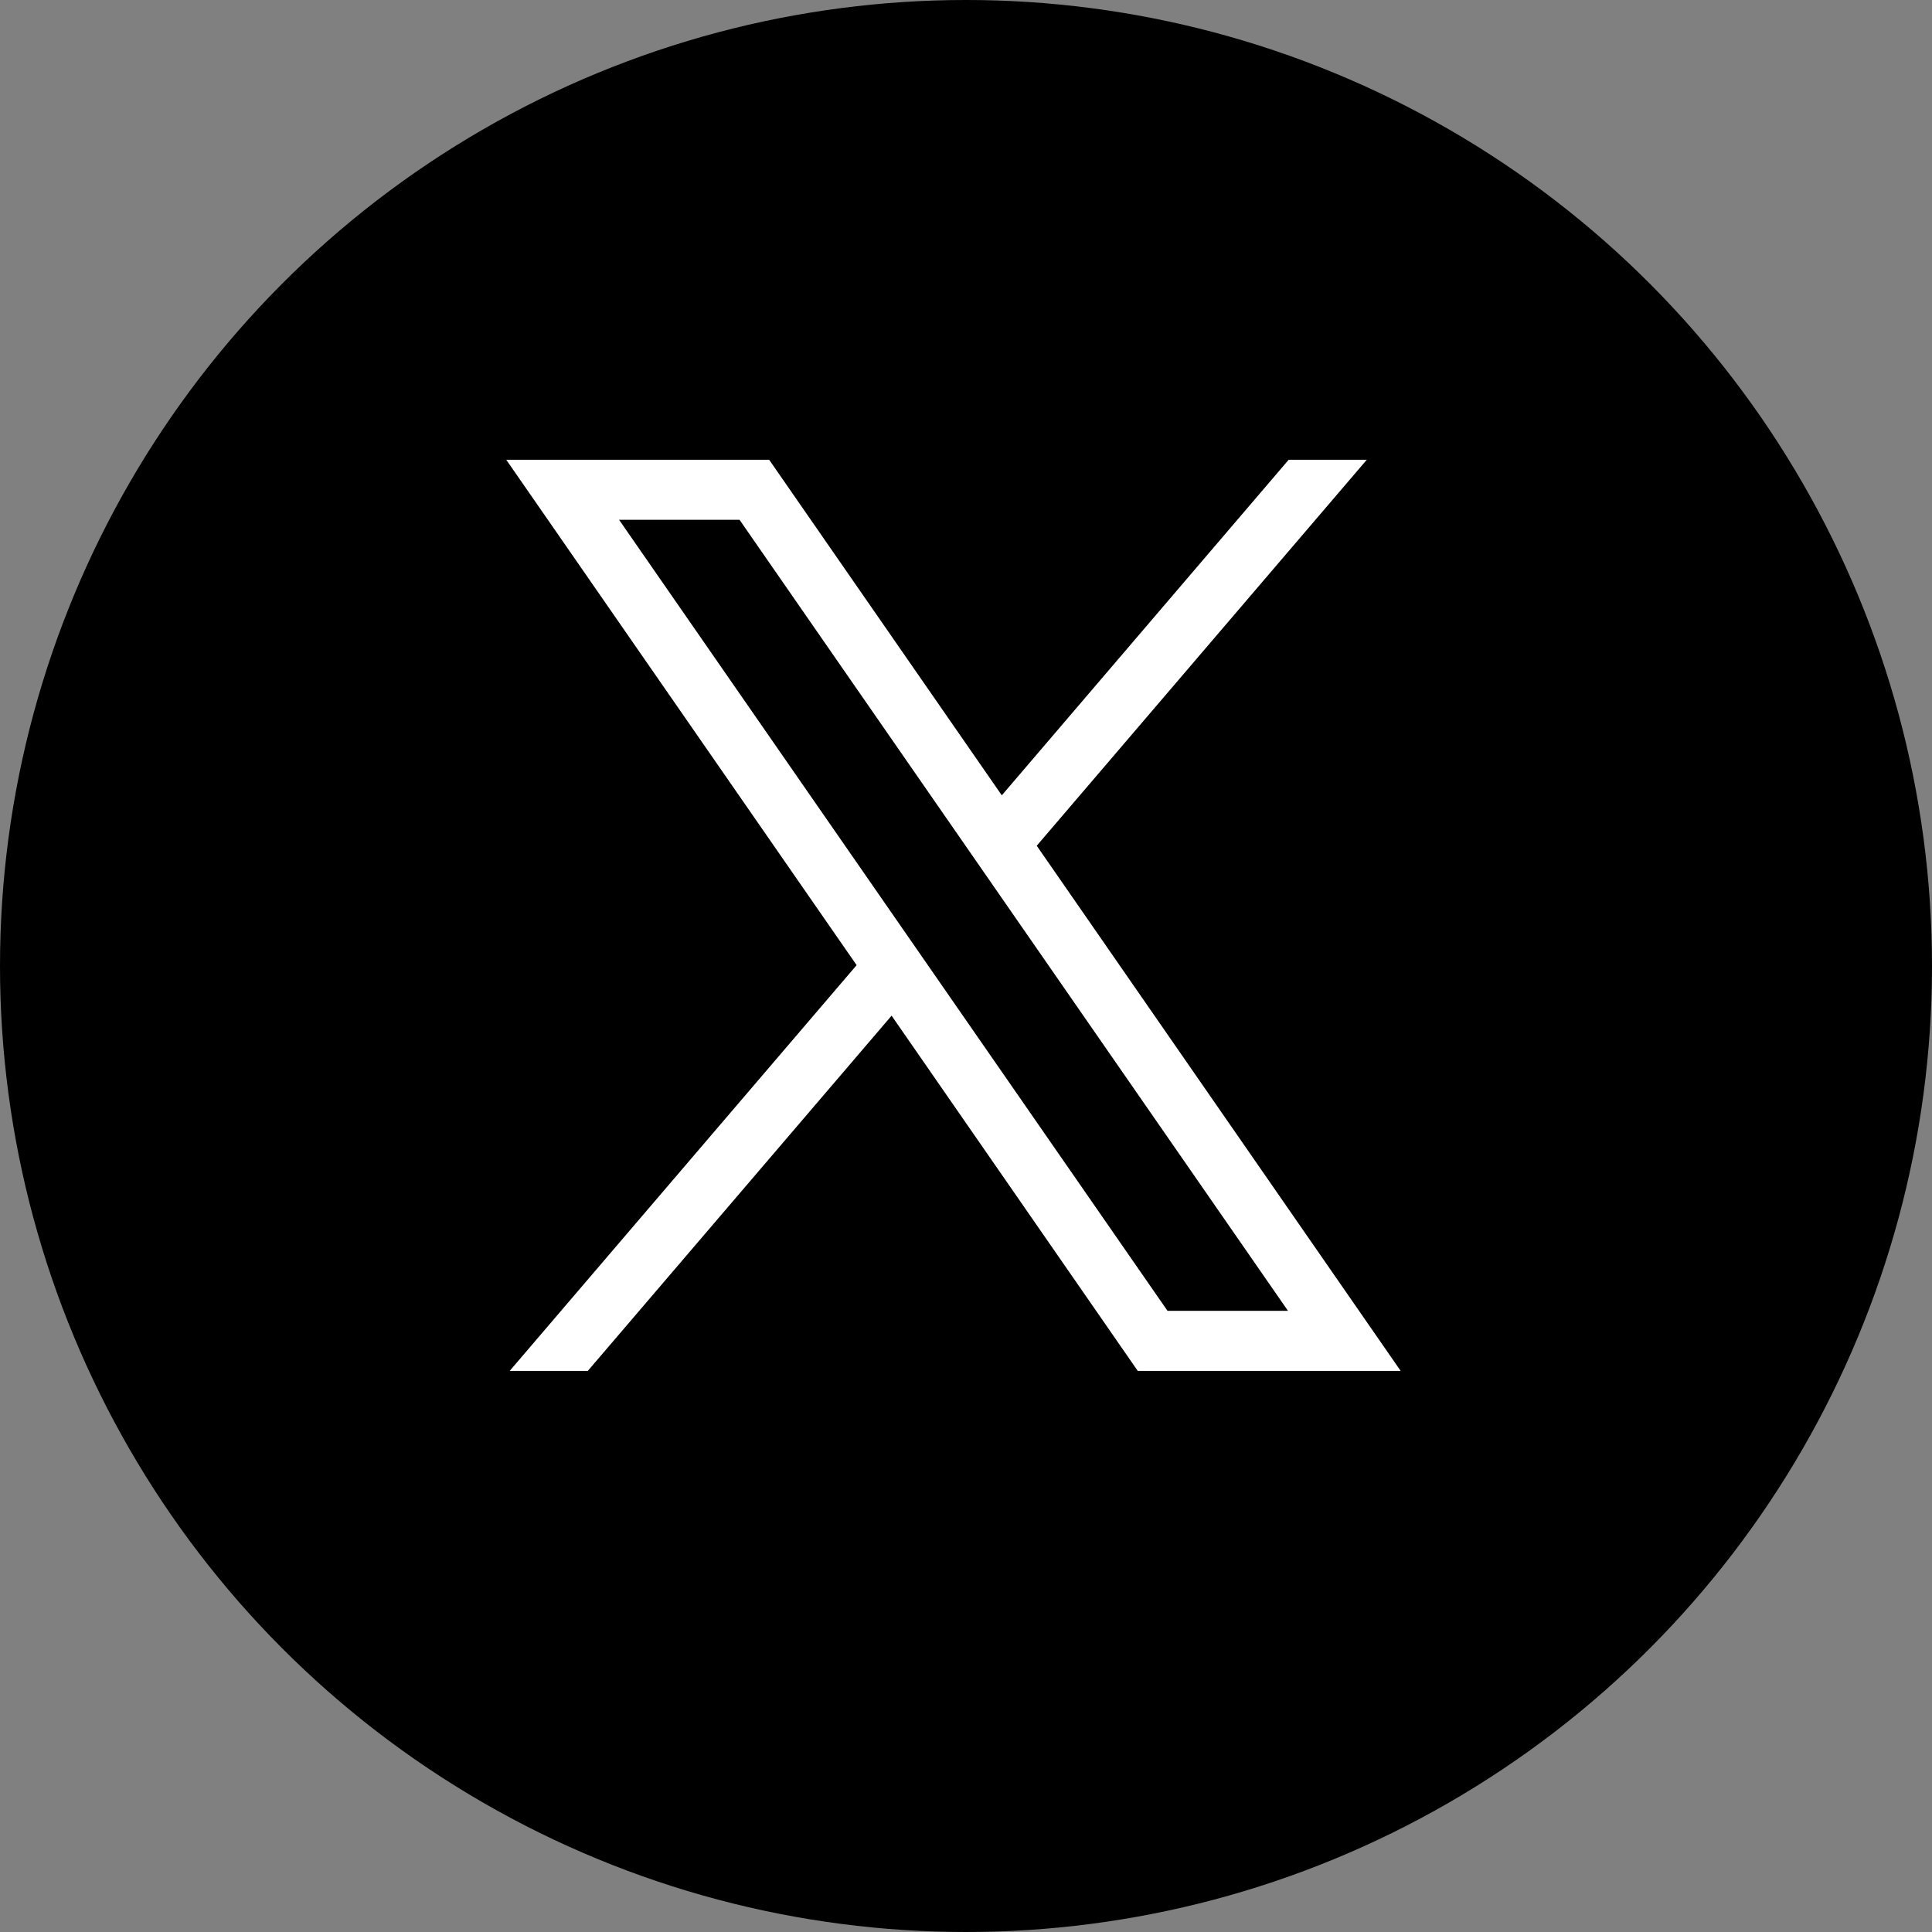
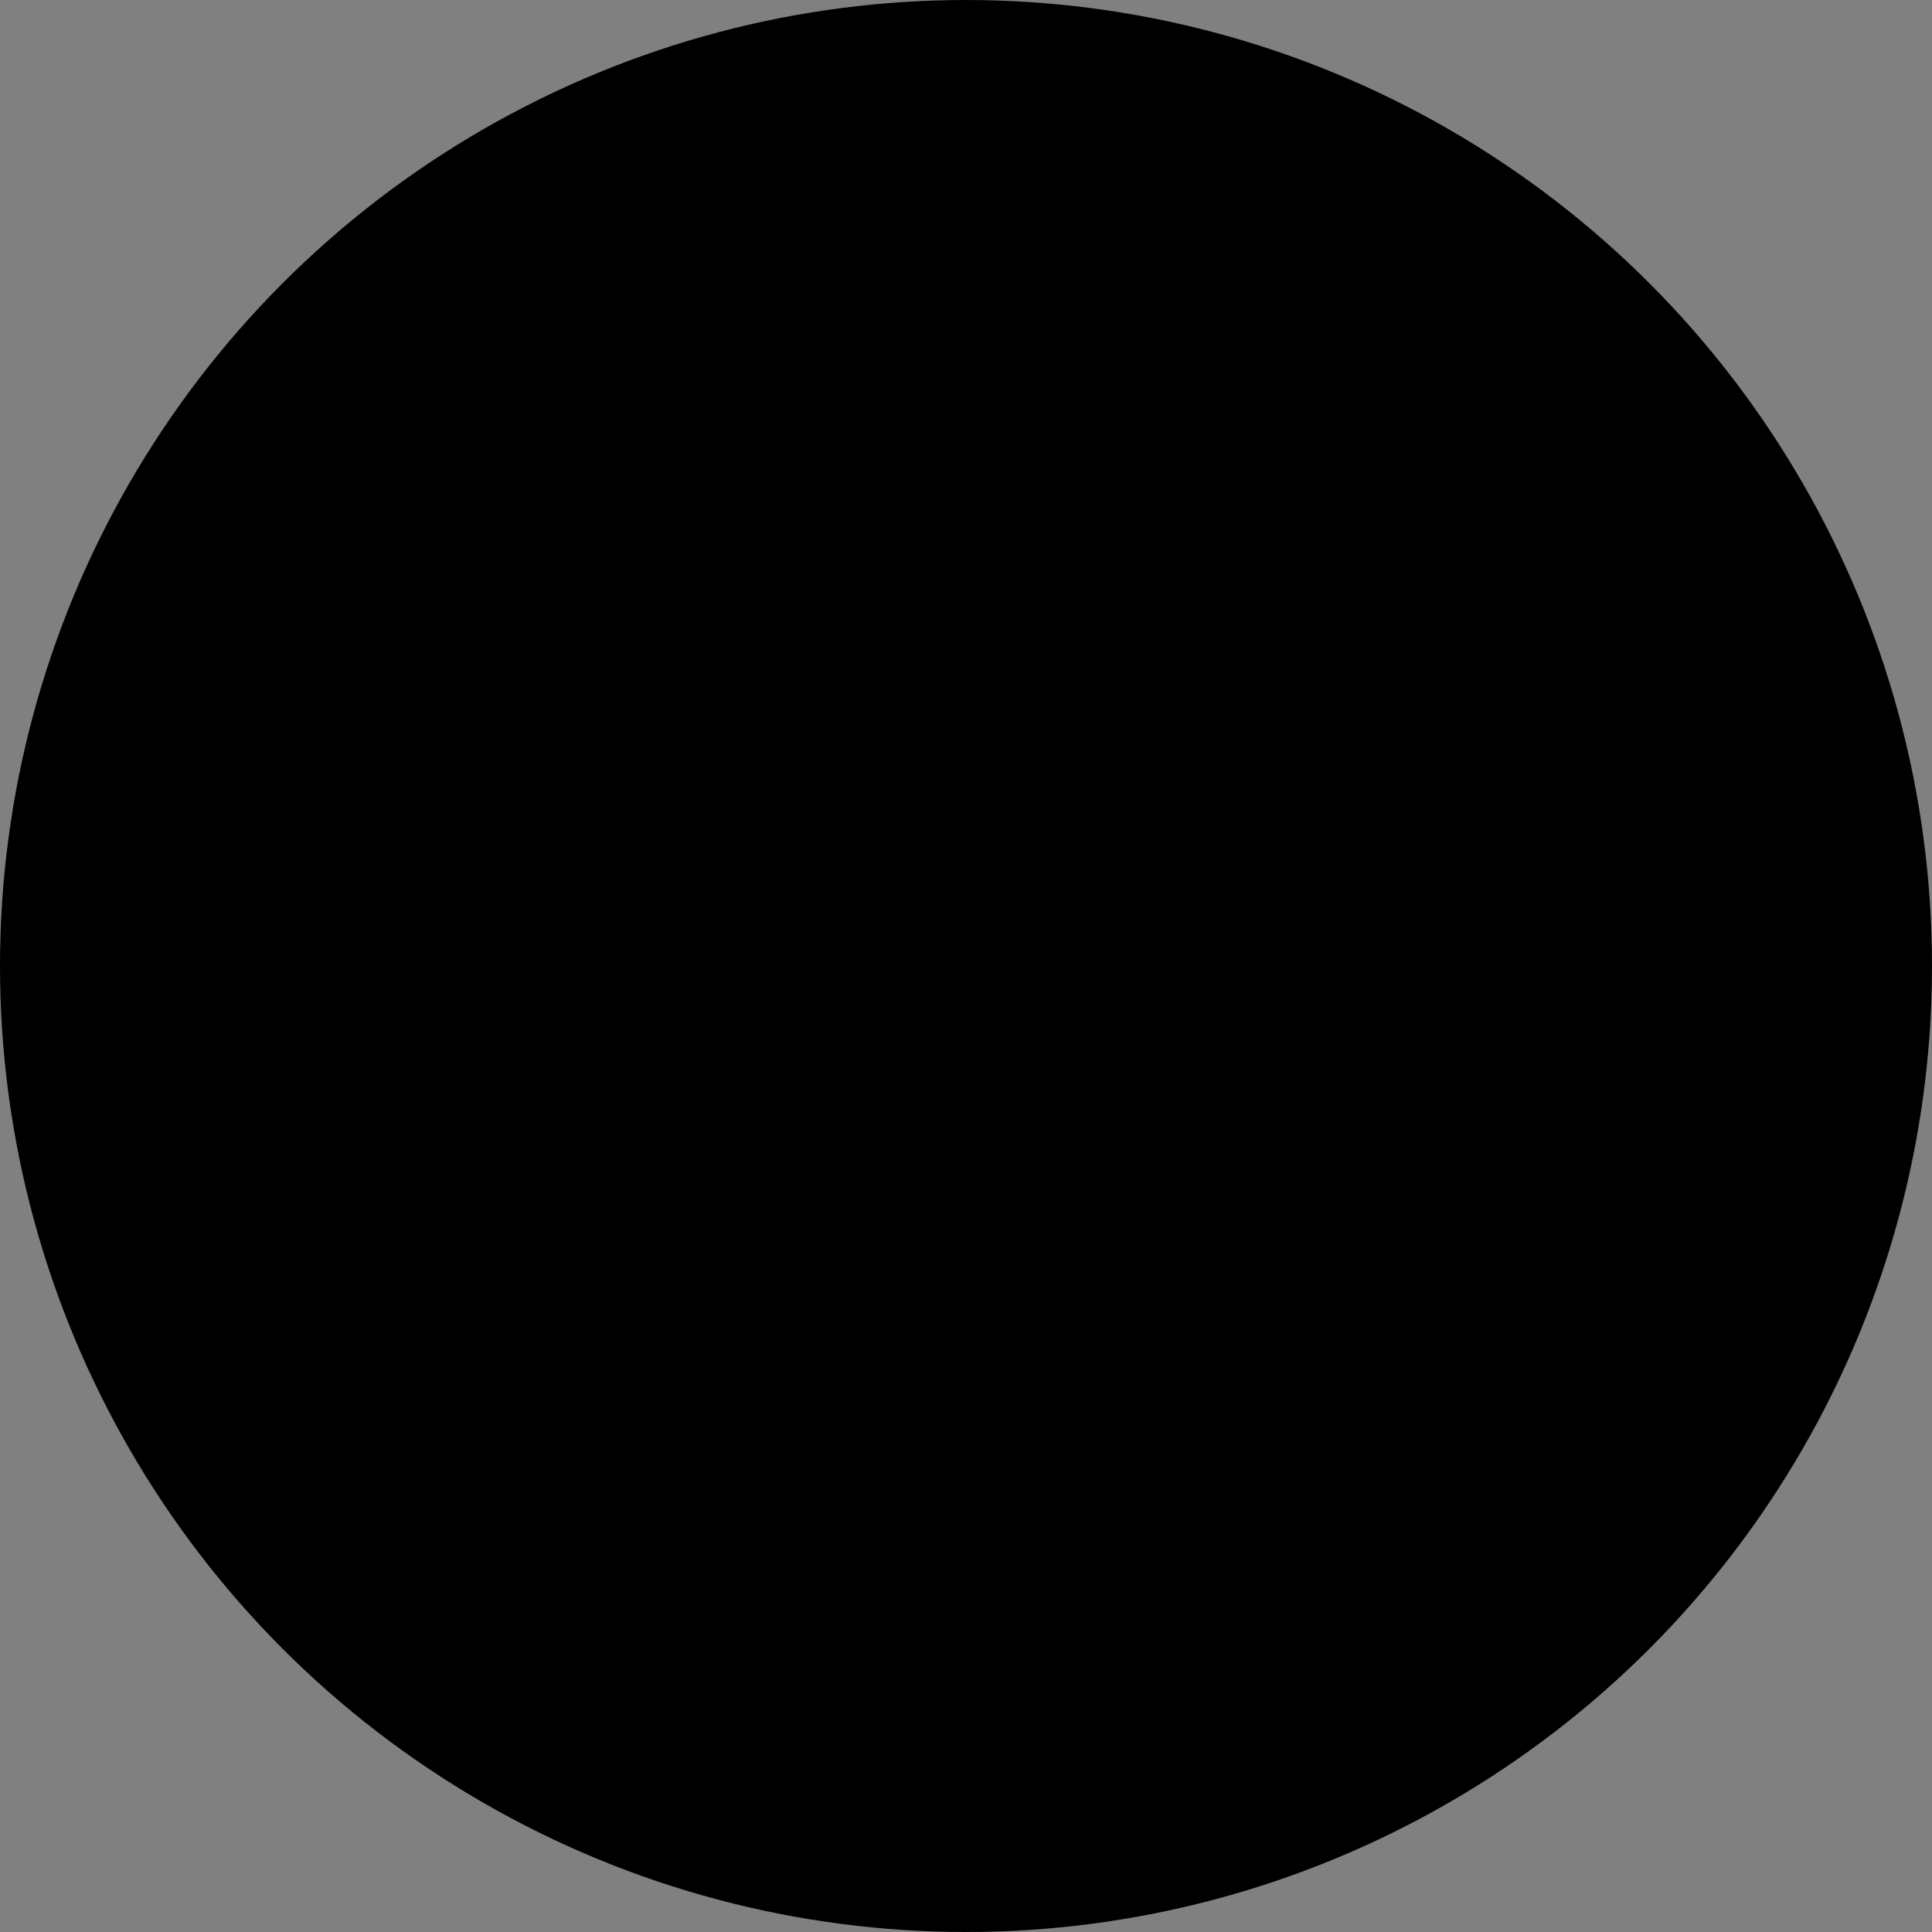
<svg xmlns="http://www.w3.org/2000/svg" width="62" height="62" viewBox="0 0 62 62">
  <rect x="0" y="0" width="62" height="62" fill="#808080" stroke="none" />
  <g id="グループ_2693" data-name="グループ 2693" transform="translate(-845 -2537)">
    <circle id="楕円形_23" data-name="楕円形 23" cx="31" cy="31" r="31" transform="translate(845 2537)" />
-     <path id="パス_8776" data-name="パス 8776" d="M80.794,74.547,91.386,62.16H88.879L79.673,72.929,72.207,62.16H63.77L75.014,78.379,63.88,91.4h2.507L76.136,80l7.9,11.4h8.437Zm-13.4-10.46h3.863l17.6,25.385H84.991l-17.6-25.385Z" transform="translate(797.476 2489.594)" fill="#fff" />
  </g>
</svg>